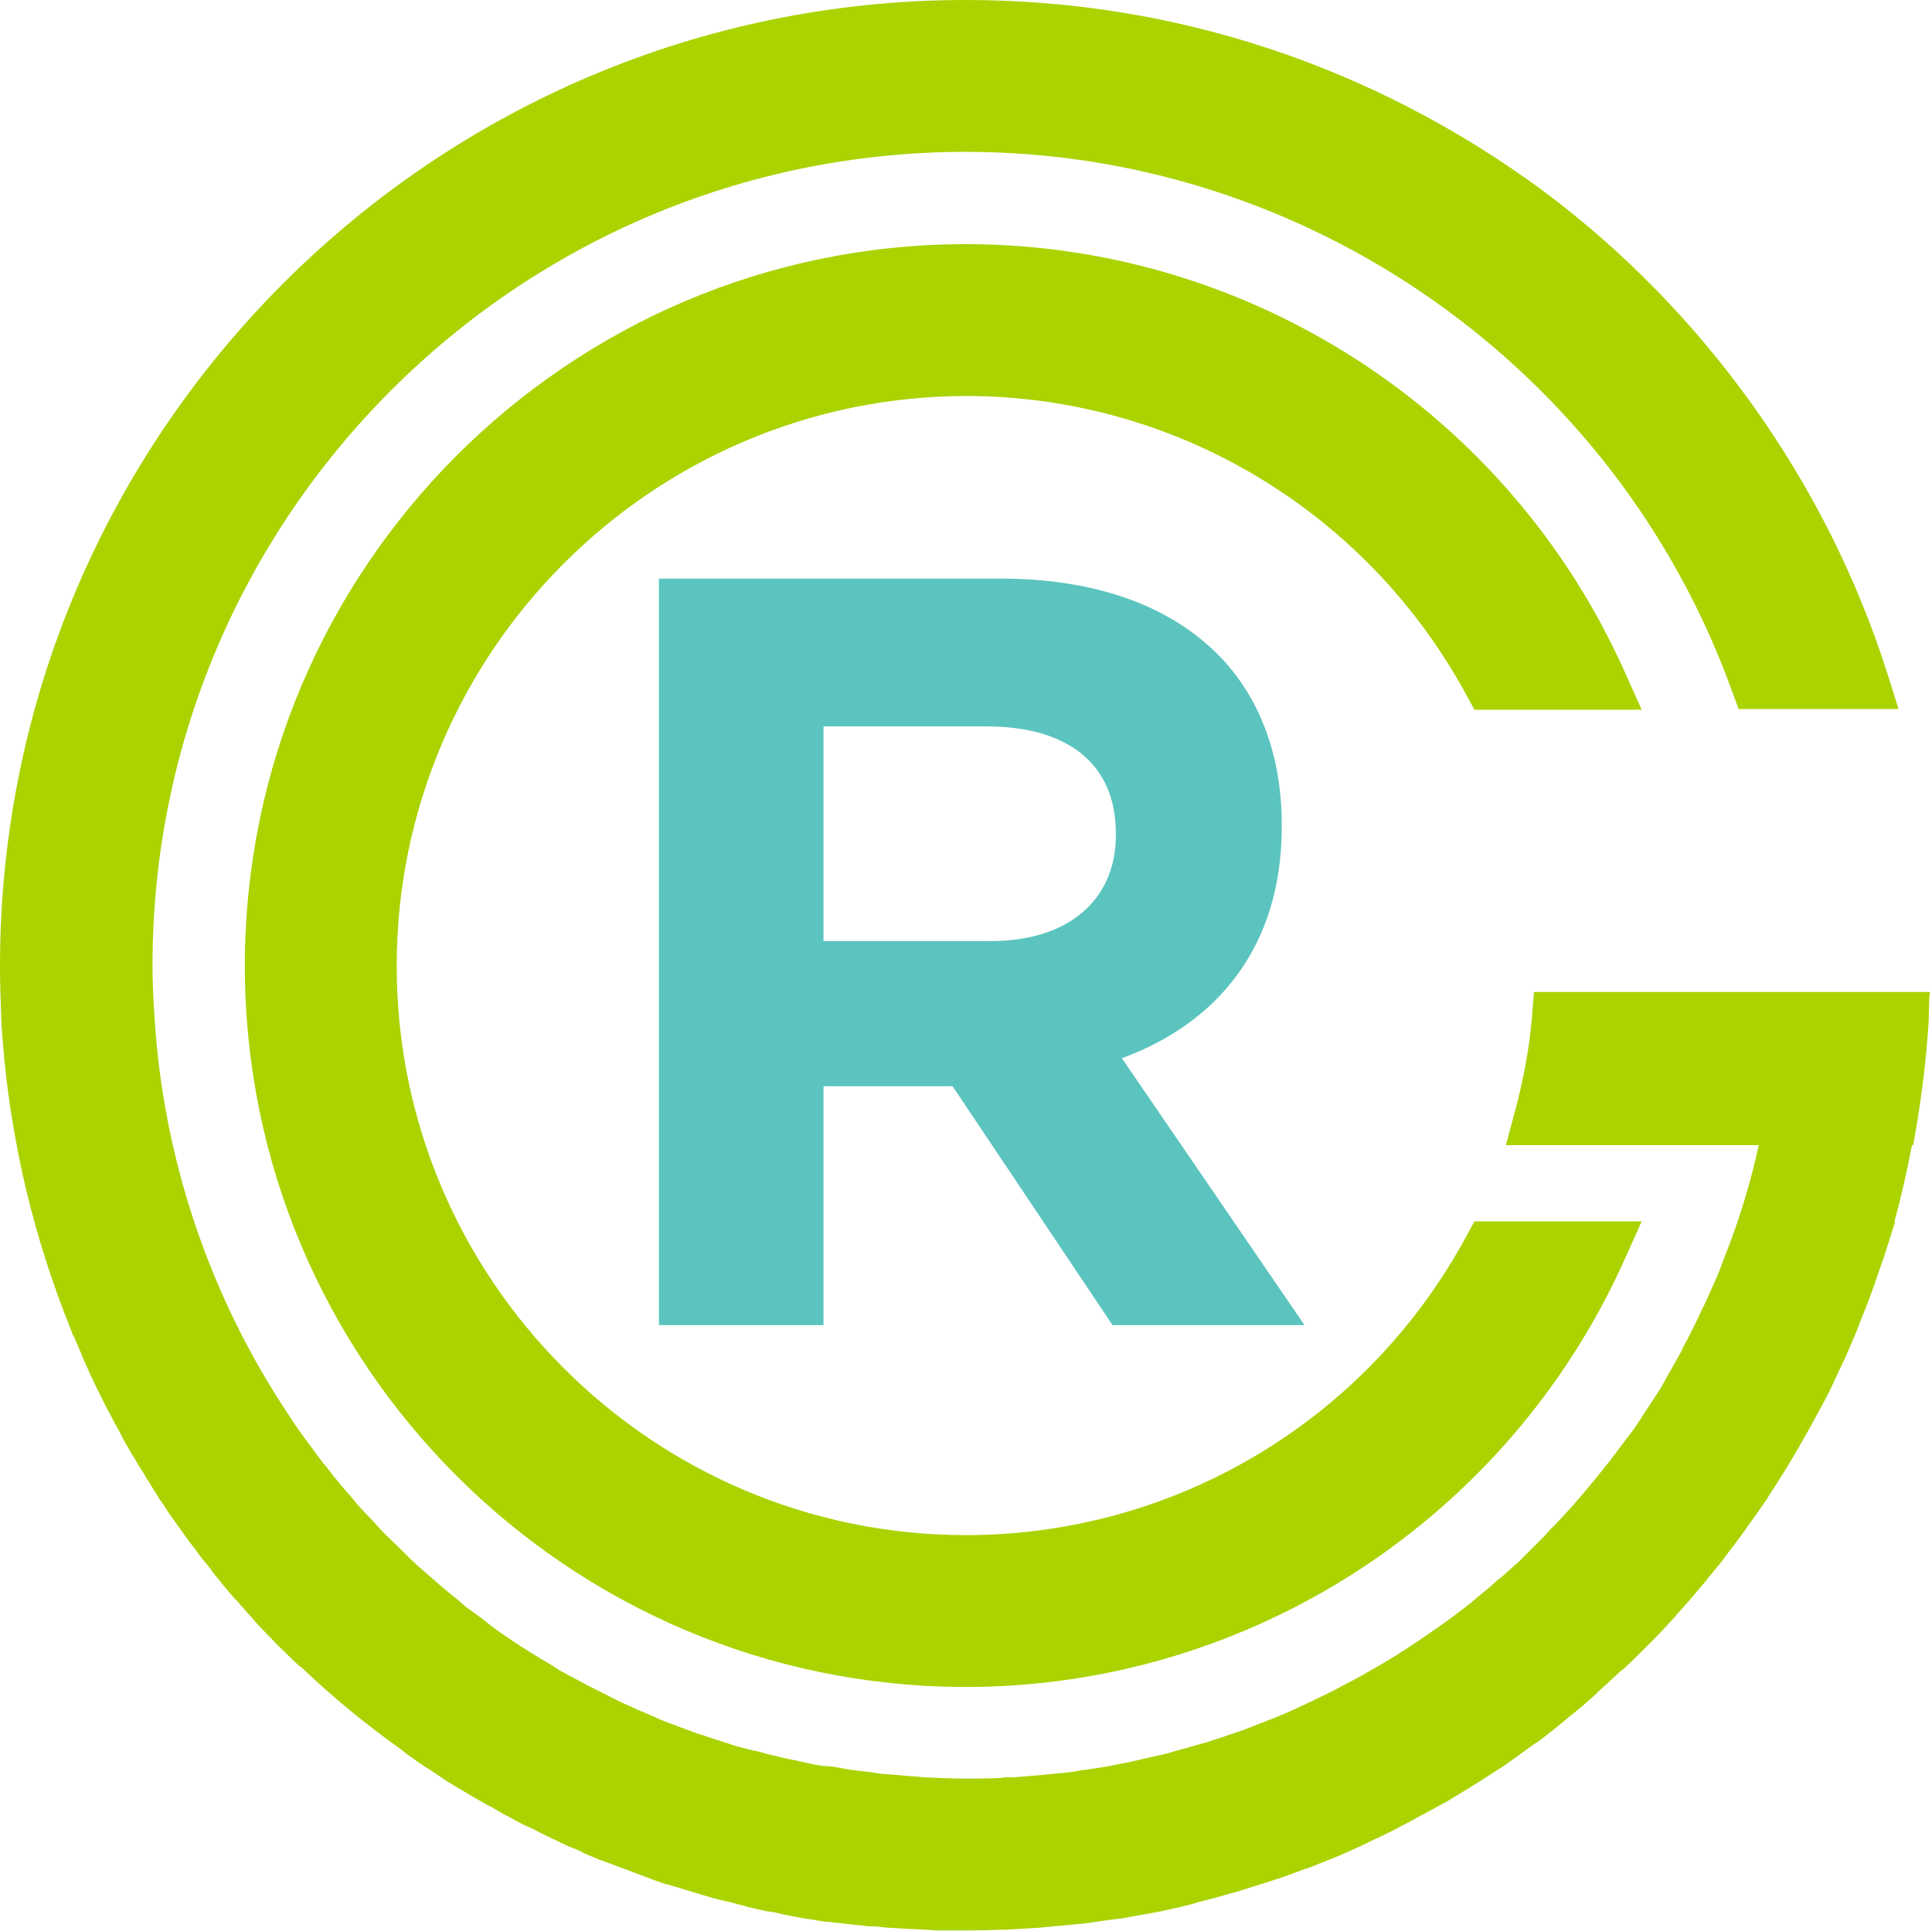
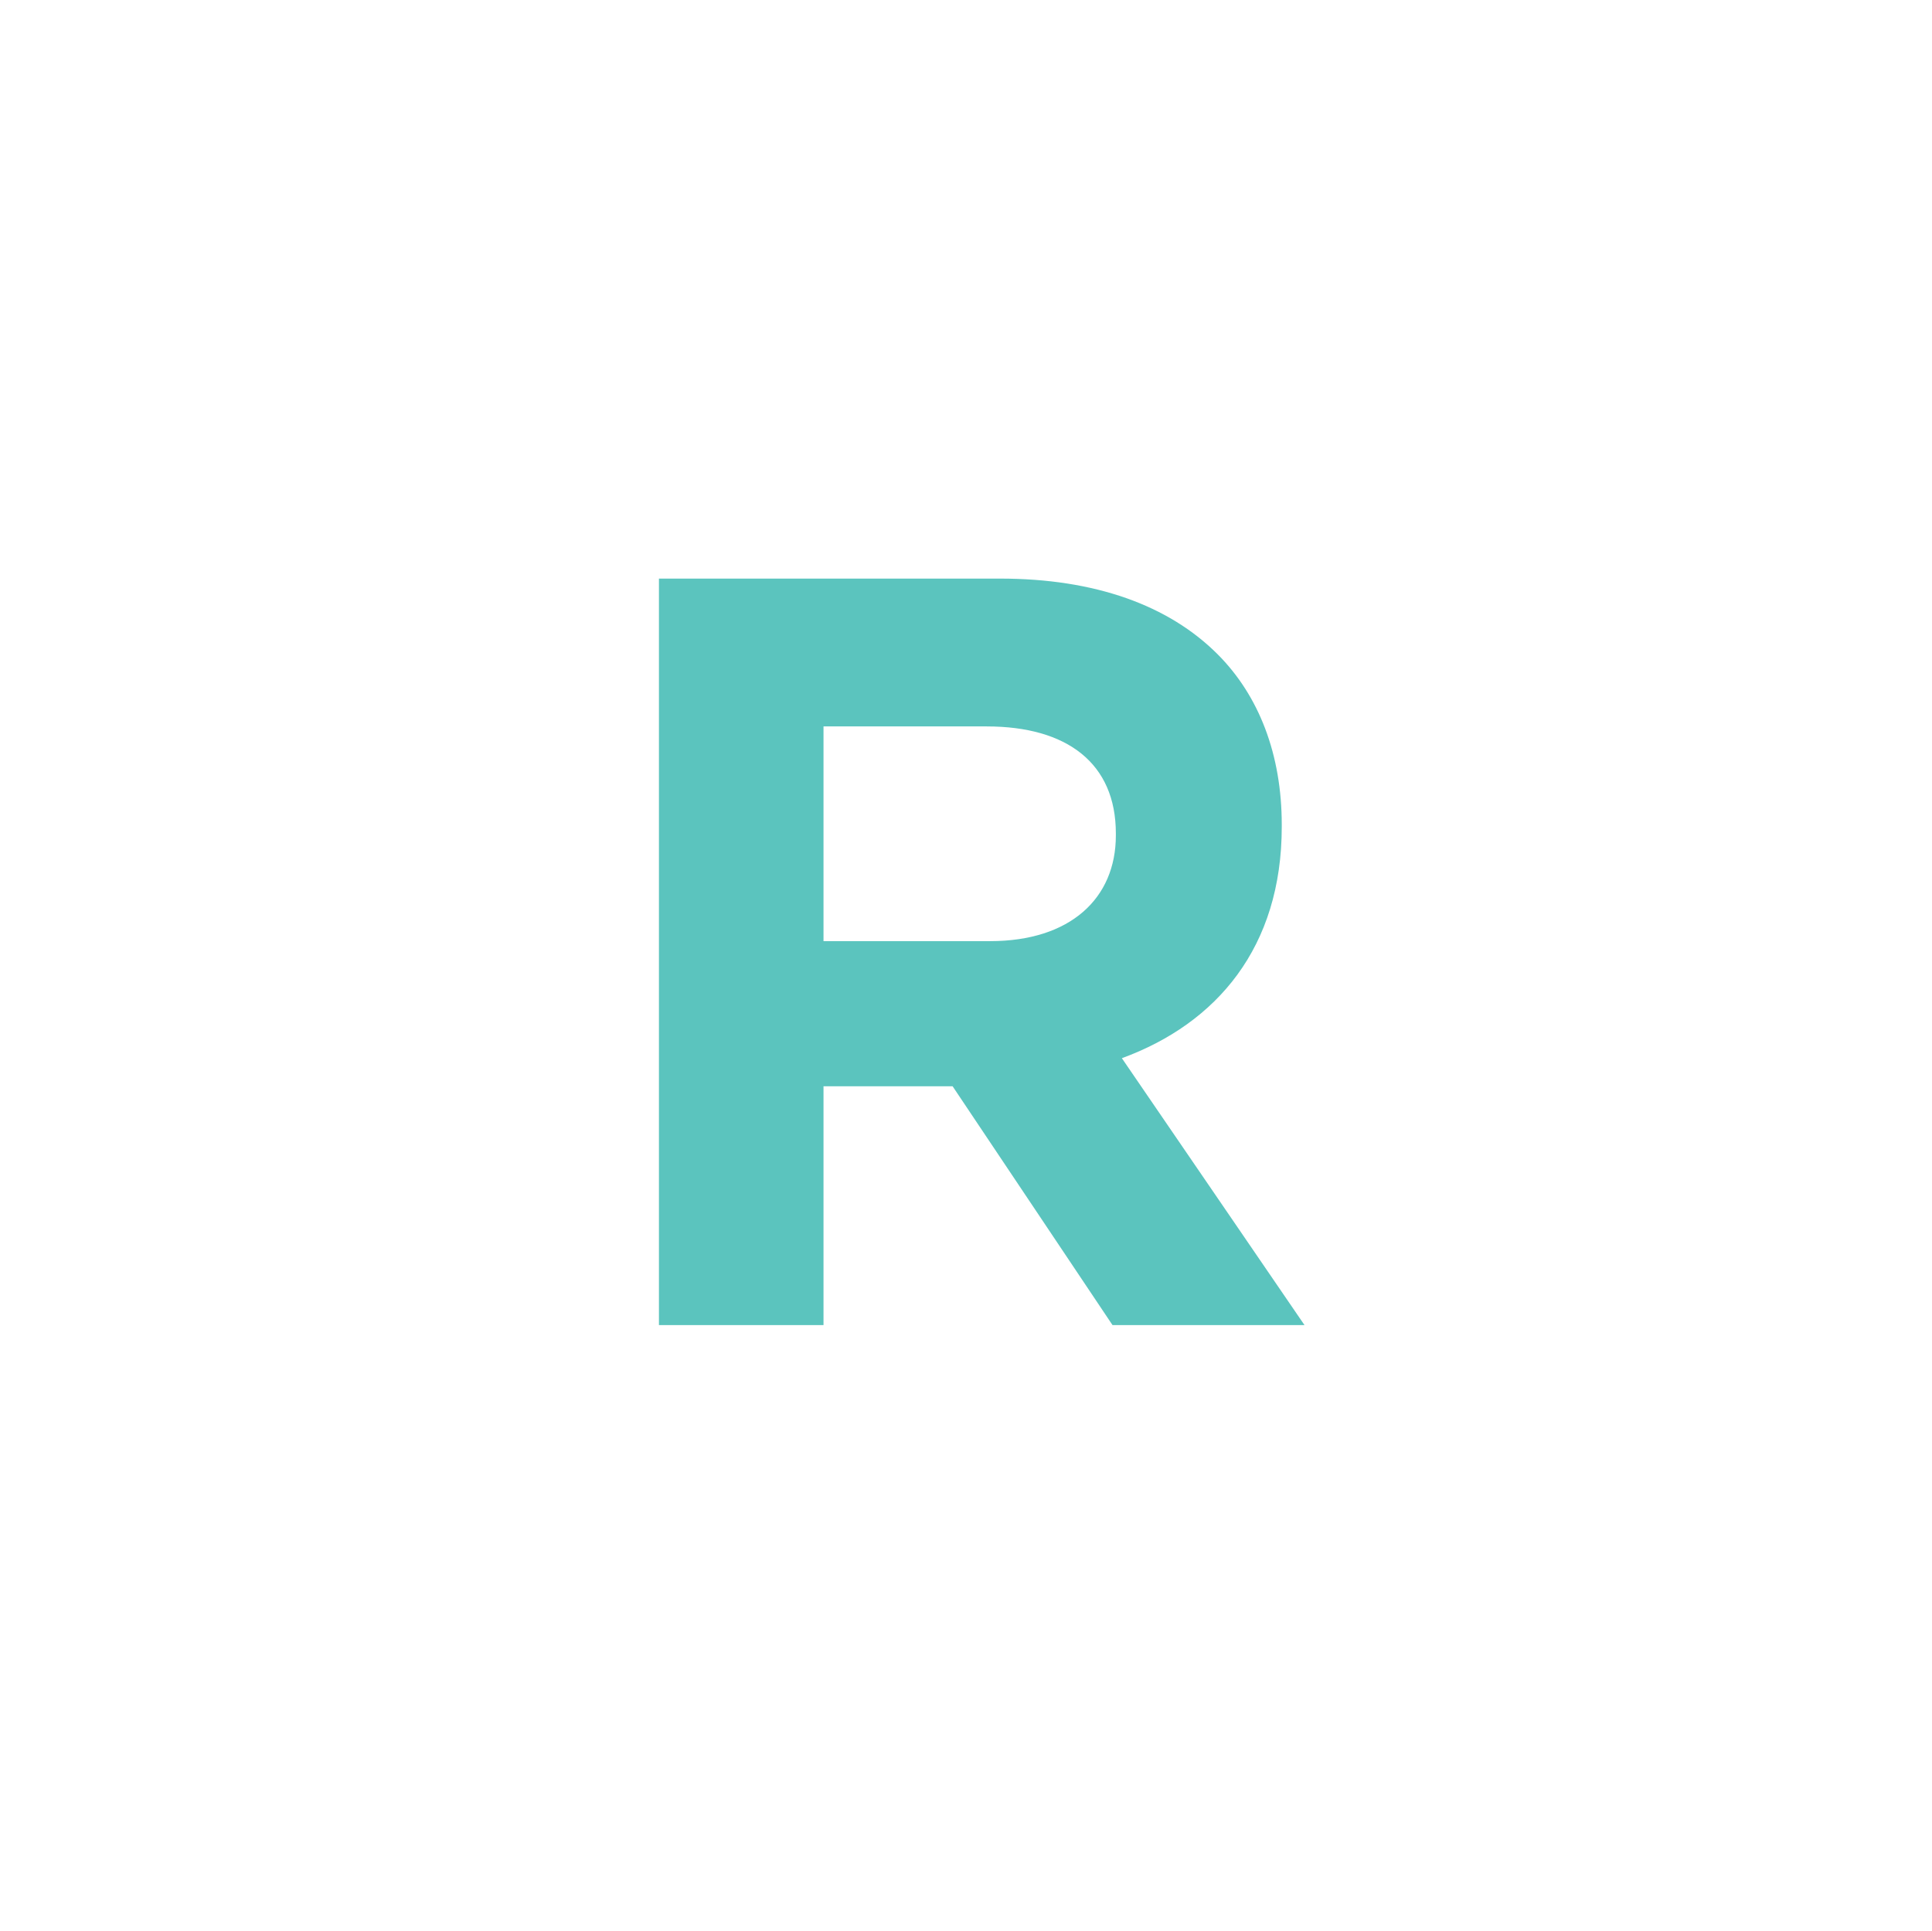
<svg xmlns="http://www.w3.org/2000/svg" version="1.1" id="Layer_1" x="0px" y="0px" viewBox="0 0 288.8 288.7" enable-background="new 0 0 288.8 288.7" xml:space="preserve">
  <g>
-     <path fill="#aad300" d="M59.3,144.4c0,46.9,38.2,85.1,85.1,85.1c31.2,0,59.9-17.1,74.8-44.7l1.2-2.2h25l-2.6,5.8   c-17.4,38.7-56,63.8-98.4,63.8c-59.5,0-107.8-48.4-107.8-107.8S84.9,36.5,144.4,36.5c42.3,0,81,25,98.4,63.8l2.6,5.8h-25l-1.2-2.2   c-14.9-27.5-43.6-44.7-74.8-44.7C97.5,59.3,59.3,97.5,59.3,144.4z M269.8,148.3l-3.8,0l0,0h-36.7l-0.3,3.8   c-0.4,4.7-1.3,9.4-2.5,13.9l-1.4,5.2h37.8c-1.1,5.1-2.6,10.1-4.4,14.9l-0.2,0.5c-0.6,1.5-1.1,3-1.7,4.4l-0.5,1.1   c-0.6,1.3-1.1,2.6-1.8,3.9l-0.5,1.1c-0.7,1.4-1.4,2.9-2.2,4.3l-0.2,0.5c-0.9,1.6-1.8,3.2-2.7,4.8l-0.1,0.2   c-0.8,1.4-1.7,2.7-2.7,4.2l-0.7,1.1c-0.7,1.1-1.5,2.2-2.3,3.2c-0.3,0.4-0.6,0.8-0.9,1.2c-0.8,1.1-1.6,2.1-2.4,3.1l-0.8,1   c-2.2,2.7-4.5,5.4-7,7.9c-0.2,0.2-0.9,1-0.9,1c-0.9,0.9-1.8,1.8-2.7,2.7c-0.4,0.4-0.8,0.8-1.2,1.2c-0.9,0.8-1.8,1.6-2.7,2.4   l-0.3,0.2c-0.3,0.3-0.7,0.6-1,0.9c-1,0.9-2.1,1.7-3.1,2.6l-0.9,0.7c-1.4,1.1-2.8,2.1-4.2,3.1l-0.9,0.6c-1.1,0.8-2.3,1.6-3.4,2.3   c-0.3,0.2-0.7,0.5-1.1,0.7l-0.4,0.3c-1,0.6-2,1.2-3,1.8c-0.5,0.3-1.1,0.6-1.6,0.9c-1,0.6-2.1,1.2-3.1,1.7c0,0-1.2,0.6-1.5,0.8   c-1.6,0.8-3,1.5-4.5,2.2l-0.2,0.1c-1.5,0.7-3,1.4-4.8,2.1c-0.3,0.1-1.5,0.6-1.5,0.6c-1.1,0.4-2.3,0.9-3.4,1.3   c-0.6,0.2-1.2,0.4-1.8,0.6c-1.1,0.4-2.2,0.7-3.3,1.1l-0.4,0.1c-0.5,0.1-0.9,0.3-1.4,0.4c-1.3,0.4-2.6,0.7-3.9,1.1   c0,0-1.1,0.3-1.3,0.3c-1.7,0.4-3.5,0.8-5.2,1.2c-0.2,0-1.2,0.2-1.2,0.2c-1.3,0.3-2.7,0.5-4.1,0.7c-0.5,0.1-0.9,0.1-1.4,0.2   l-0.5,0.1c-1.2,0.2-2.4,0.3-3.6,0.4c-0.7,0.1-1.3,0.1-2,0.2c-1.3,0.1-2.5,0.2-3.8,0.3l-0.7,0c-0.4,0-0.7,0-1.1,0.1   c-2,0.1-3.8,0.1-5.5,0.1c-2,0-4.1-0.1-6.1-0.2c-0.4,0-0.7-0.1-1.1-0.1l-1.3-0.1c-1.2-0.1-2.4-0.2-3.6-0.3c-0.5,0-1-0.1-1.5-0.2   l-1.6-0.2c-1-0.1-1.9-0.2-2.9-0.4c-0.6-0.1-1.1-0.2-1.7-0.3L123,264c-0.9-0.1-1.8-0.3-2.6-0.5c-0.6-0.1-1.2-0.3-1.9-0.4l-1.4-0.3   c-0.8-0.2-1.7-0.4-2.5-0.6c-0.7-0.2-1.3-0.4-2-0.5l-1.2-0.3c-0.8-0.2-1.6-0.4-2.4-0.7c-0.7-0.2-1.5-0.5-2.2-0.7l-0.9-0.3   c-0.8-0.3-1.6-0.5-2.4-0.8c-0.8-0.3-1.6-0.6-2.4-0.9l-0.5-0.2c-0.8-0.3-1.7-0.6-2.5-1c-0.9-0.4-1.8-0.8-2.8-1.2   c-0.8-0.4-1.6-0.7-2.4-1.1c-0.9-0.4-1.8-0.9-2.8-1.4c-0.8-0.4-1.6-0.8-2.4-1.2c-0.9-0.5-1.8-1-2.8-1.5c-0.7-0.4-1.5-0.8-2.2-1.3   c-0.9-0.6-1.9-1.1-2.8-1.7c-0.7-0.4-1.4-0.9-2.1-1.3c-0.9-0.6-1.8-1.2-2.8-1.9c-0.6-0.4-1.3-0.9-1.9-1.4c-0.9-0.7-1.8-1.4-2.8-2.1   c-0.6-0.4-1.2-0.9-1.7-1.4c-0.9-0.7-1.9-1.5-2.8-2.3c-0.5-0.4-1-0.9-1.5-1.3c-0.9-0.8-1.9-1.6-2.8-2.5c-0.4-0.4-0.7-0.7-1.1-1.1   l-0.2-0.2c-0.9-0.9-1.9-1.8-2.8-2.7c-0.3-0.3-1.1-1.2-1.1-1.2c-0.9-1-1.9-2-2.8-3l-0.9-1.1c-1-1.1-1.9-2.2-2.8-3.3l-0.7-0.9   c-1-1.2-1.9-2.4-2.8-3.7l-0.4-0.5c-1.1-1.5-2.1-2.9-2.9-4.2c-11.7-17.6-18.6-38.1-19.9-59.2c-0.2-3-0.3-5.5-0.3-7.8   c0-67,54.5-121.6,121.6-121.6c51.1,0,97.1,32.4,114.5,80.6l1,2.7h23.9l-1.7-5.4c-9.1-28.6-27.4-54.2-51.6-72.2   C205.3,9.9,175.6,0,144.4,0C64.8,0,0,64.8,0,144.4c0,2.6,0.1,5.4,0.2,8.3c0.9,15.1,4.1,29.8,9.5,43.8c0.4,1,0.8,2,1.2,3.1l0.1,0.1   c0.4,0.9,0.8,1.9,1.2,2.8l0.1,0.3c0.4,0.9,0.8,1.8,1.2,2.7l0.2,0.4c0.4,0.9,0.8,1.7,1.3,2.7l0.2,0.4c0.4,0.8,0.8,1.7,1.3,2.5   l0.3,0.6c0.4,0.8,0.9,1.6,1.3,2.4l0.3,0.6c0.4,0.8,0.9,1.5,1.3,2.3l0.4,0.6c0.4,0.8,0.9,1.5,1.4,2.3l0.4,0.7   c0.5,0.7,0.9,1.5,1.4,2.2l0.4,0.7c0.5,0.7,1,1.4,1.4,2.1l0.5,0.7c0.5,0.7,1,1.4,1.5,2.1l0.5,0.7c0.5,0.7,1,1.4,1.5,2l0.5,0.7   c0.5,0.7,1,1.3,1.6,2l0.5,0.7c0.5,0.7,1.1,1.3,1.6,2l0.5,0.6c0.5,0.6,1.1,1.3,1.7,1.9l0.5,0.6c0.6,0.6,1.1,1.3,1.7,1.9l0.5,0.6   c0.6,0.6,1.2,1.3,1.8,1.9l0.5,0.5c0.6,0.6,1.2,1.3,1.9,1.9l0.4,0.4c0.7,0.7,1.3,1.3,2,1.9l0.3,0.2c4.6,4.4,9.6,8.5,14.8,12.2   l0.5,0.4c0.6,0.5,1.3,0.9,1.9,1.4l0.9,0.6c0.6,0.4,1.1,0.7,1.7,1.1l1.2,0.8c0.5,0.4,1.1,0.7,1.7,1.1l1.2,0.7c0.5,0.3,1,0.6,1.5,0.9   l1.4,0.8c0.5,0.3,1,0.6,1.5,0.8l1.5,0.9c0.5,0.3,1,0.5,1.5,0.8c0,0,1.1,0.6,1.5,0.8c0.5,0.3,1.1,0.5,1.7,0.8   c0.5,0.2,0.9,0.5,1.4,0.7c0.5,0.3,1.1,0.5,1.6,0.8c0.5,0.2,1,0.5,1.5,0.7c0.5,0.3,1.1,0.5,1.6,0.7c0.5,0.2,1,0.4,1.5,0.7   c0.5,0.2,1.1,0.5,1.6,0.7c0.5,0.2,1,0.4,1.6,0.6c0.5,0.2,1.1,0.4,1.6,0.6c0.5,0.2,1.1,0.4,1.6,0.6c0.5,0.2,1.1,0.4,1.6,0.6   c0.5,0.2,1.1,0.4,1.6,0.6c0.5,0.2,1.1,0.4,1.6,0.6c0.6,0.2,1.1,0.4,1.7,0.5c0.5,0.2,1.1,0.3,1.6,0.5c0.6,0.2,1.1,0.3,1.7,0.5   c0.5,0.2,1.1,0.3,1.6,0.5c0.6,0.2,1.2,0.3,1.7,0.5c0.6,0.1,1.1,0.3,1.7,0.4c0.6,0.1,1.2,0.3,1.9,0.5c0.5,0.1,1,0.2,1.5,0.4   c0.6,0.1,1.2,0.3,1.8,0.4c0,0,1.2,0.3,1.6,0.3c0.6,0.1,1.2,0.2,1.8,0.4c0,0,1.2,0.2,1.6,0.3c0.5,0.1,1,0.2,1.6,0.3   c0,0,1.5,0.2,1.9,0.3c0.6,0.1,1.1,0.2,1.7,0.2c0,0,1.5,0.2,1.8,0.2c0.5,0.1,3.6,0.4,3.6,0.4c0.5,0.1,1.1,0.1,1.6,0.1l2,0.2   c0.6,0,1.3,0.1,1.9,0.1c0,0,1.4,0.1,1.7,0.1c0.7,0,1.5,0.1,2.2,0.1l1.4,0.1c1.2,0,2.4,0,3.7,0c1.6,0,3.4,0,5.4-0.1l1,0   c1.7-0.1,3.4-0.2,5.2-0.3l1-0.1c1.8-0.2,3.5-0.3,5.2-0.5l0.2,0c1.7-0.2,3.4-0.5,5.1-0.7l0.9-0.1c1.7-0.3,3.3-0.6,5-0.9l1-0.2   c1.7-0.4,3.4-0.7,5-1.2l0.3-0.1c1.6-0.4,3.2-0.8,4.8-1.3l0.8-0.2c1.6-0.5,3.2-1,4.8-1.5l0.9-0.3c1.6-0.5,3.2-1.1,4.8-1.7l0.4-0.1   c1.5-0.6,3-1.2,4.5-1.8l0.7-0.3c1.5-0.7,3-1.3,4.5-2.1l0.9-0.4c1.5-0.7,3-1.5,4.5-2.3l0.4-0.2c1.4-0.8,2.8-1.5,4.2-2.3l0.6-0.3   c1.4-0.8,2.8-1.7,4.3-2.6l0.8-0.5c1.4-0.9,2.8-1.8,4.2-2.7l0.4-0.3c1.3-0.9,2.6-1.9,3.9-2.8l0.5-0.3c1.3-1,2.6-2,3.9-3.1l0.7-0.6   c1.3-1,2.6-2.1,3.8-3.2l0.4-0.4c1.2-1.1,2.4-2.2,3.6-3.3l0.4-0.3c1.2-1.1,2.4-2.3,3.6-3.5l0.6-0.6c1.2-1.2,2.3-2.4,3.4-3.6l0.4-0.5   c1.1-1.2,2.2-2.4,3.3-3.8l0.2-0.2c1.1-1.3,2.1-2.6,3.2-3.9l0.5-0.7c1-1.3,2-2.6,3-4l0.4-0.6c1-1.3,1.9-2.7,2.9-4.1l0.1-0.2   c0.9-1.4,1.8-2.8,2.8-4.4l0.4-0.7c0.9-1.4,1.7-2.9,2.5-4.3l0.4-0.7c0.8-1.5,1.6-2.9,2.4-4.4l0.1-0.2c0.8-1.5,1.5-3.1,2.2-4.6   l0.4-0.8c0.7-1.5,1.3-3,2-4.6l0.3-0.8c0.6-1.6,1.3-3.2,1.9-4.9c0.6-1.6,1.1-3.2,1.7-4.9l0.2-0.5l1.7-5.4h-0.1   c1-3.7,1.9-7.6,2.6-11.4h0.2l0.6-3.5c0.8-5,1.4-10,1.7-15l0.1-3.6l0.1-0.8H269.8z" />
    <g>
      <path fill="#5bc4be" d="M98.5,86.5h51c14.2,0,25.2,4,32.5,11.3c6.2,6.2,9.6,15,9.6,25.5v0.3c0,18-9.7,29.4-23.9,34.6l27.3,39.9    h-28.7l-23.9-35.7h-19.3v35.7H98.5V86.5z M148,140.7c12,0,18.8-6.4,18.8-15.8v-0.3c0-10.5-7.3-16-19.3-16h-24.4v32.1H148z" />
    </g>
  </g>
</svg>